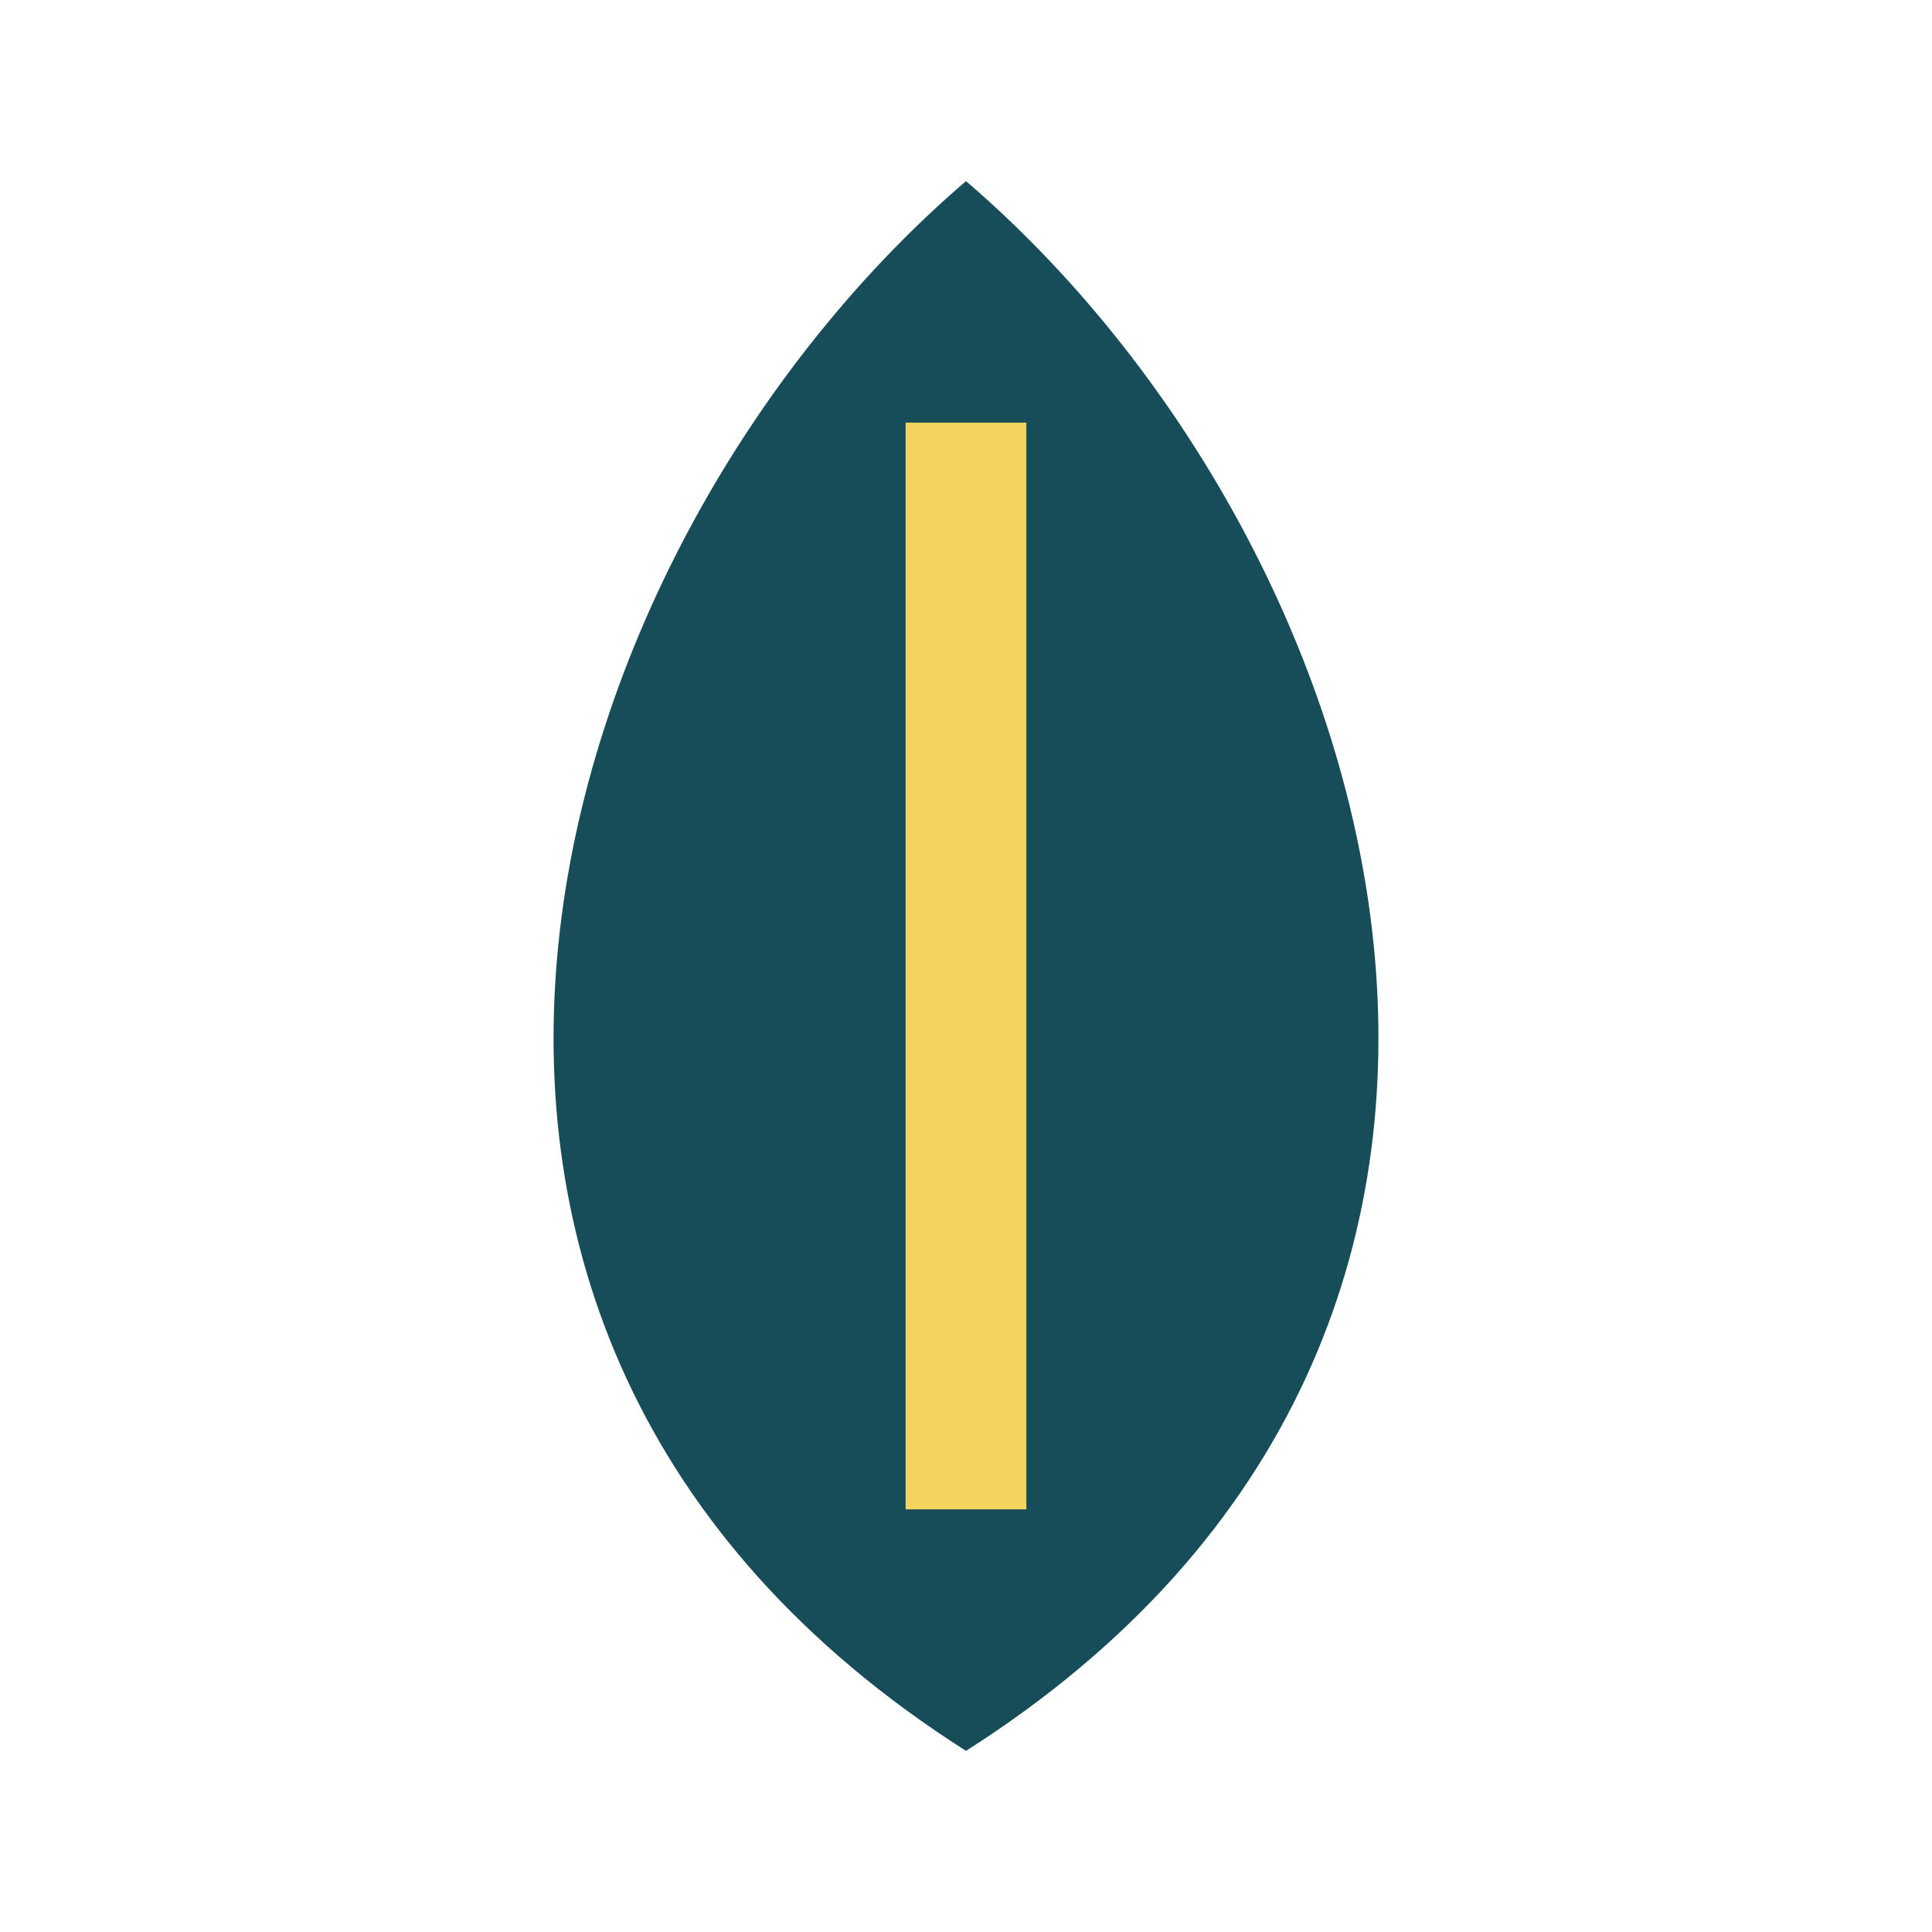
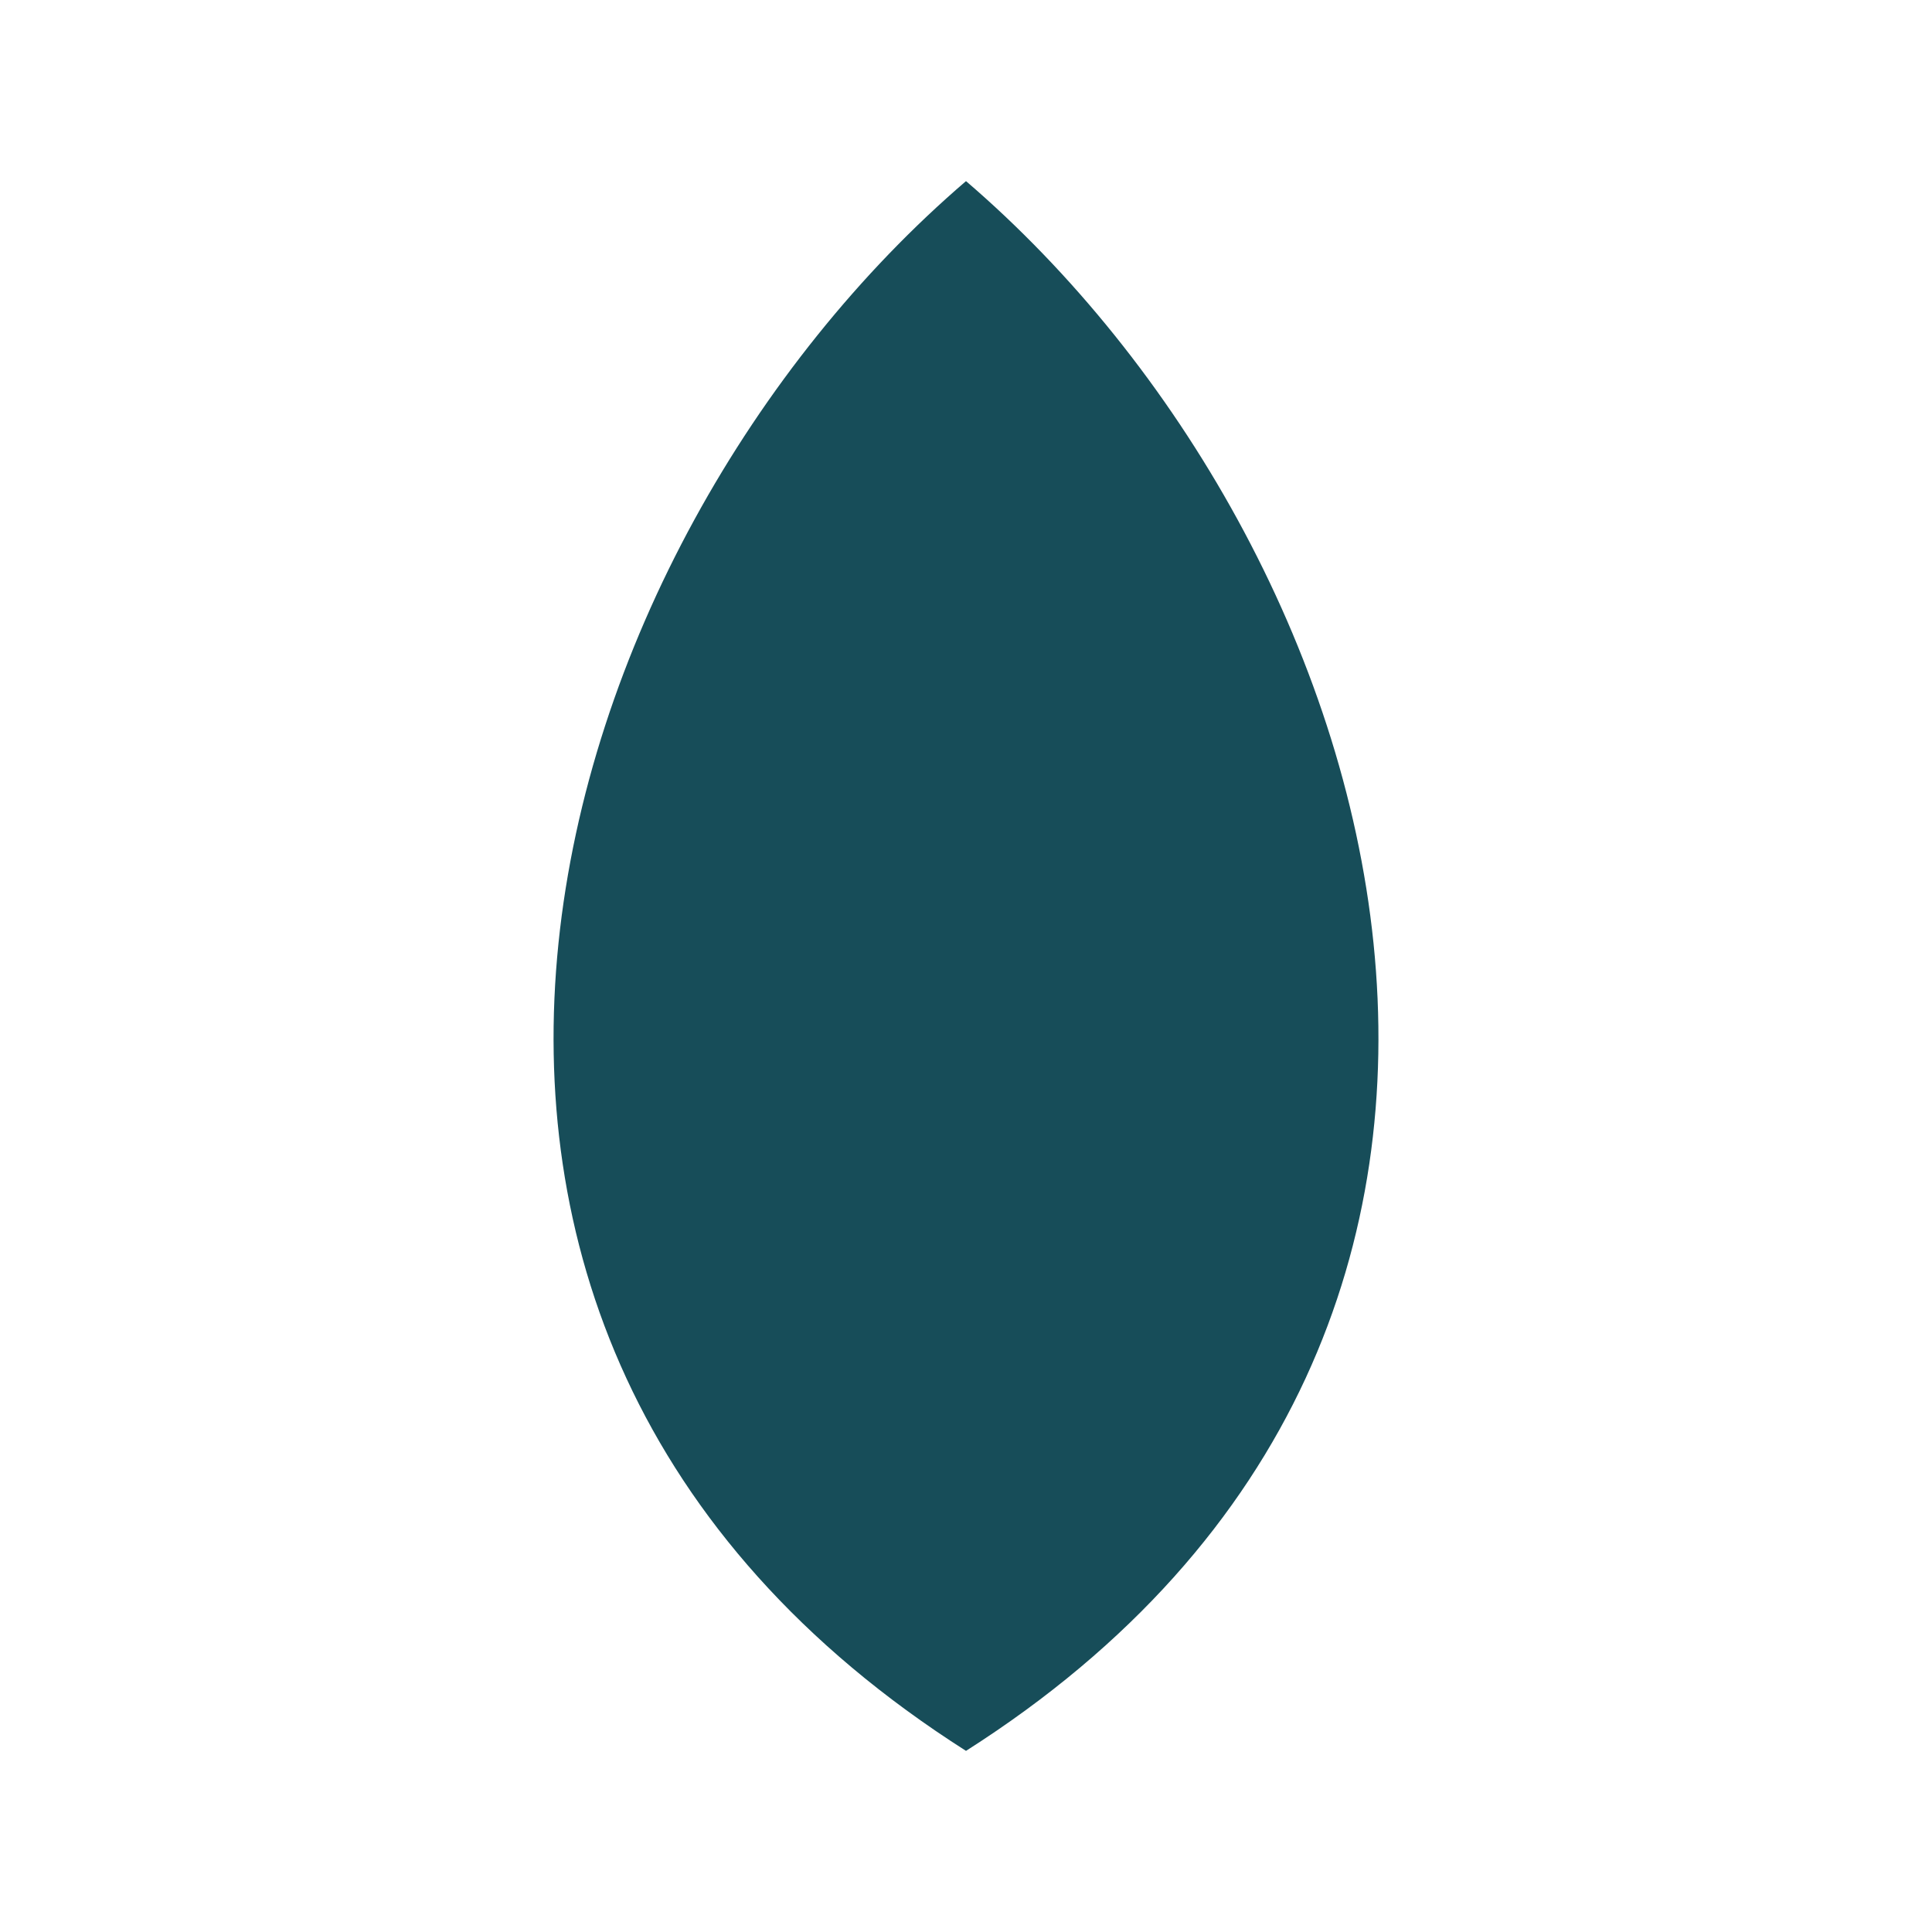
<svg xmlns="http://www.w3.org/2000/svg" width="32" height="32" viewBox="0 0 32 32">
-   <path fill="#174D59" d="M16 3C9 9 5 22 16 29c11-7 7-20 0-26z" />
-   <path stroke="#F4D35E" stroke-width="2" d="M16 7v18" />
+   <path fill="#174D59" d="M16 3C9 9 5 22 16 29c11-7 7-20 0-26" />
</svg>